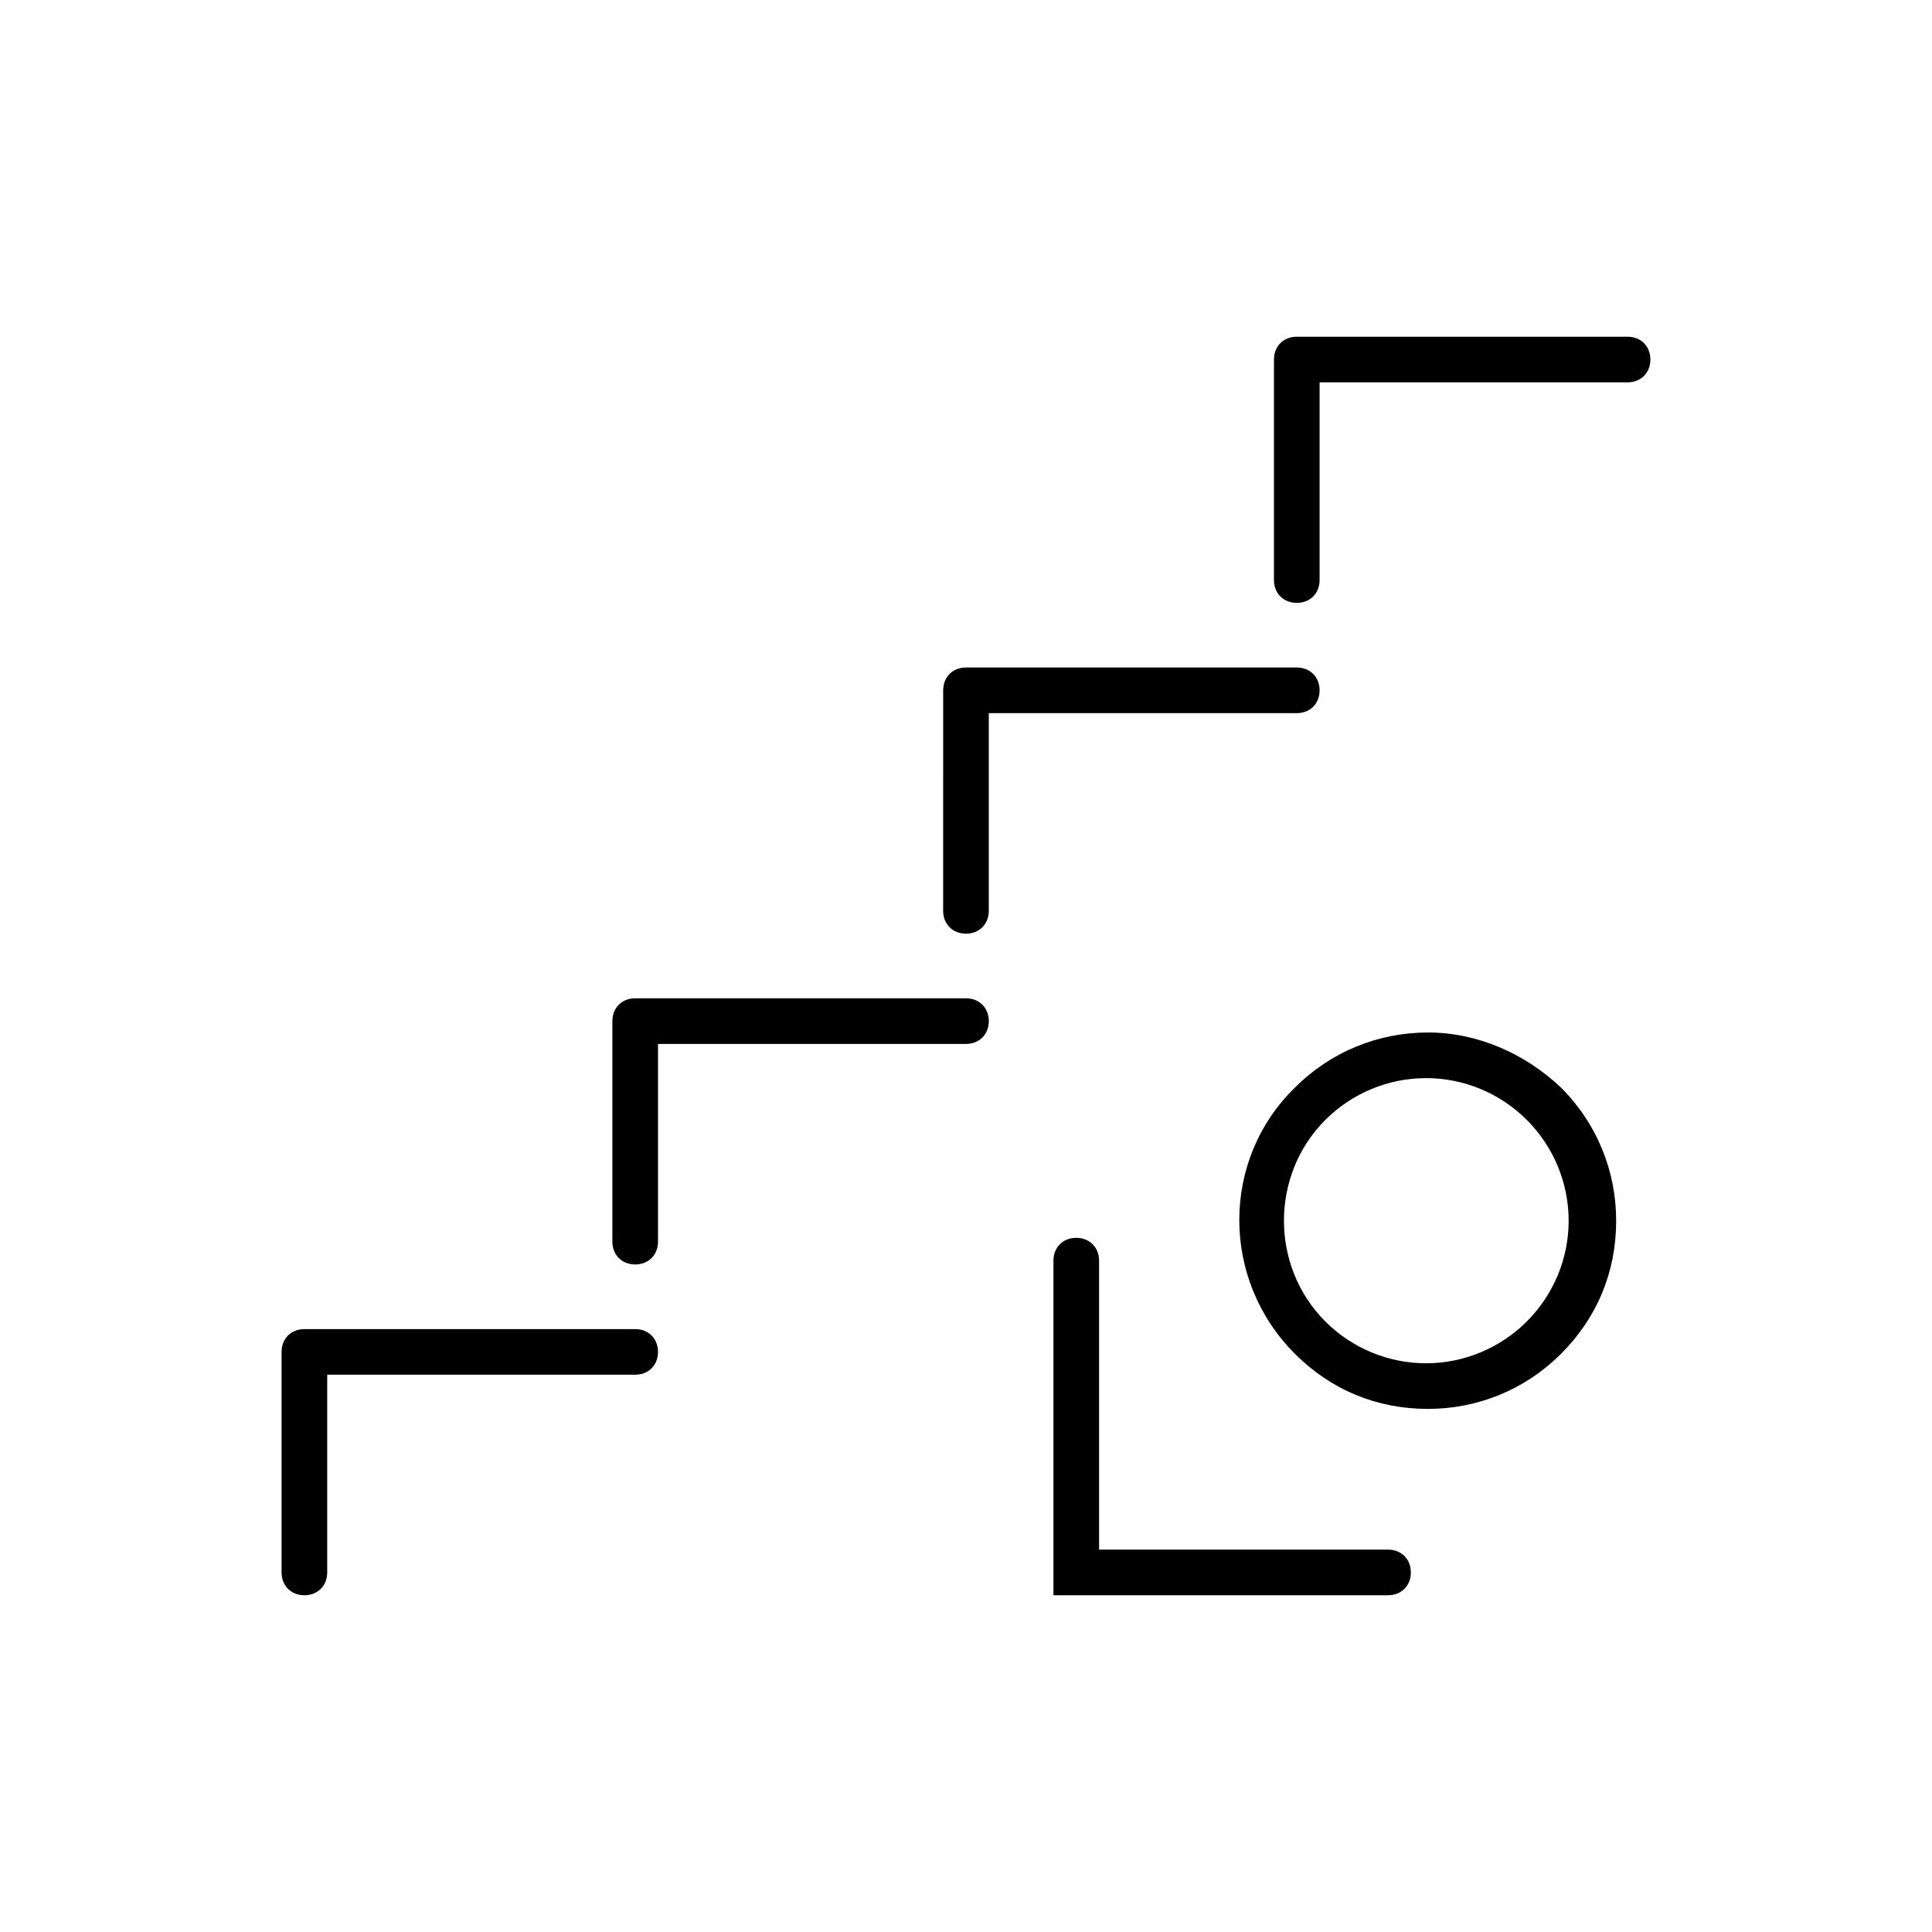
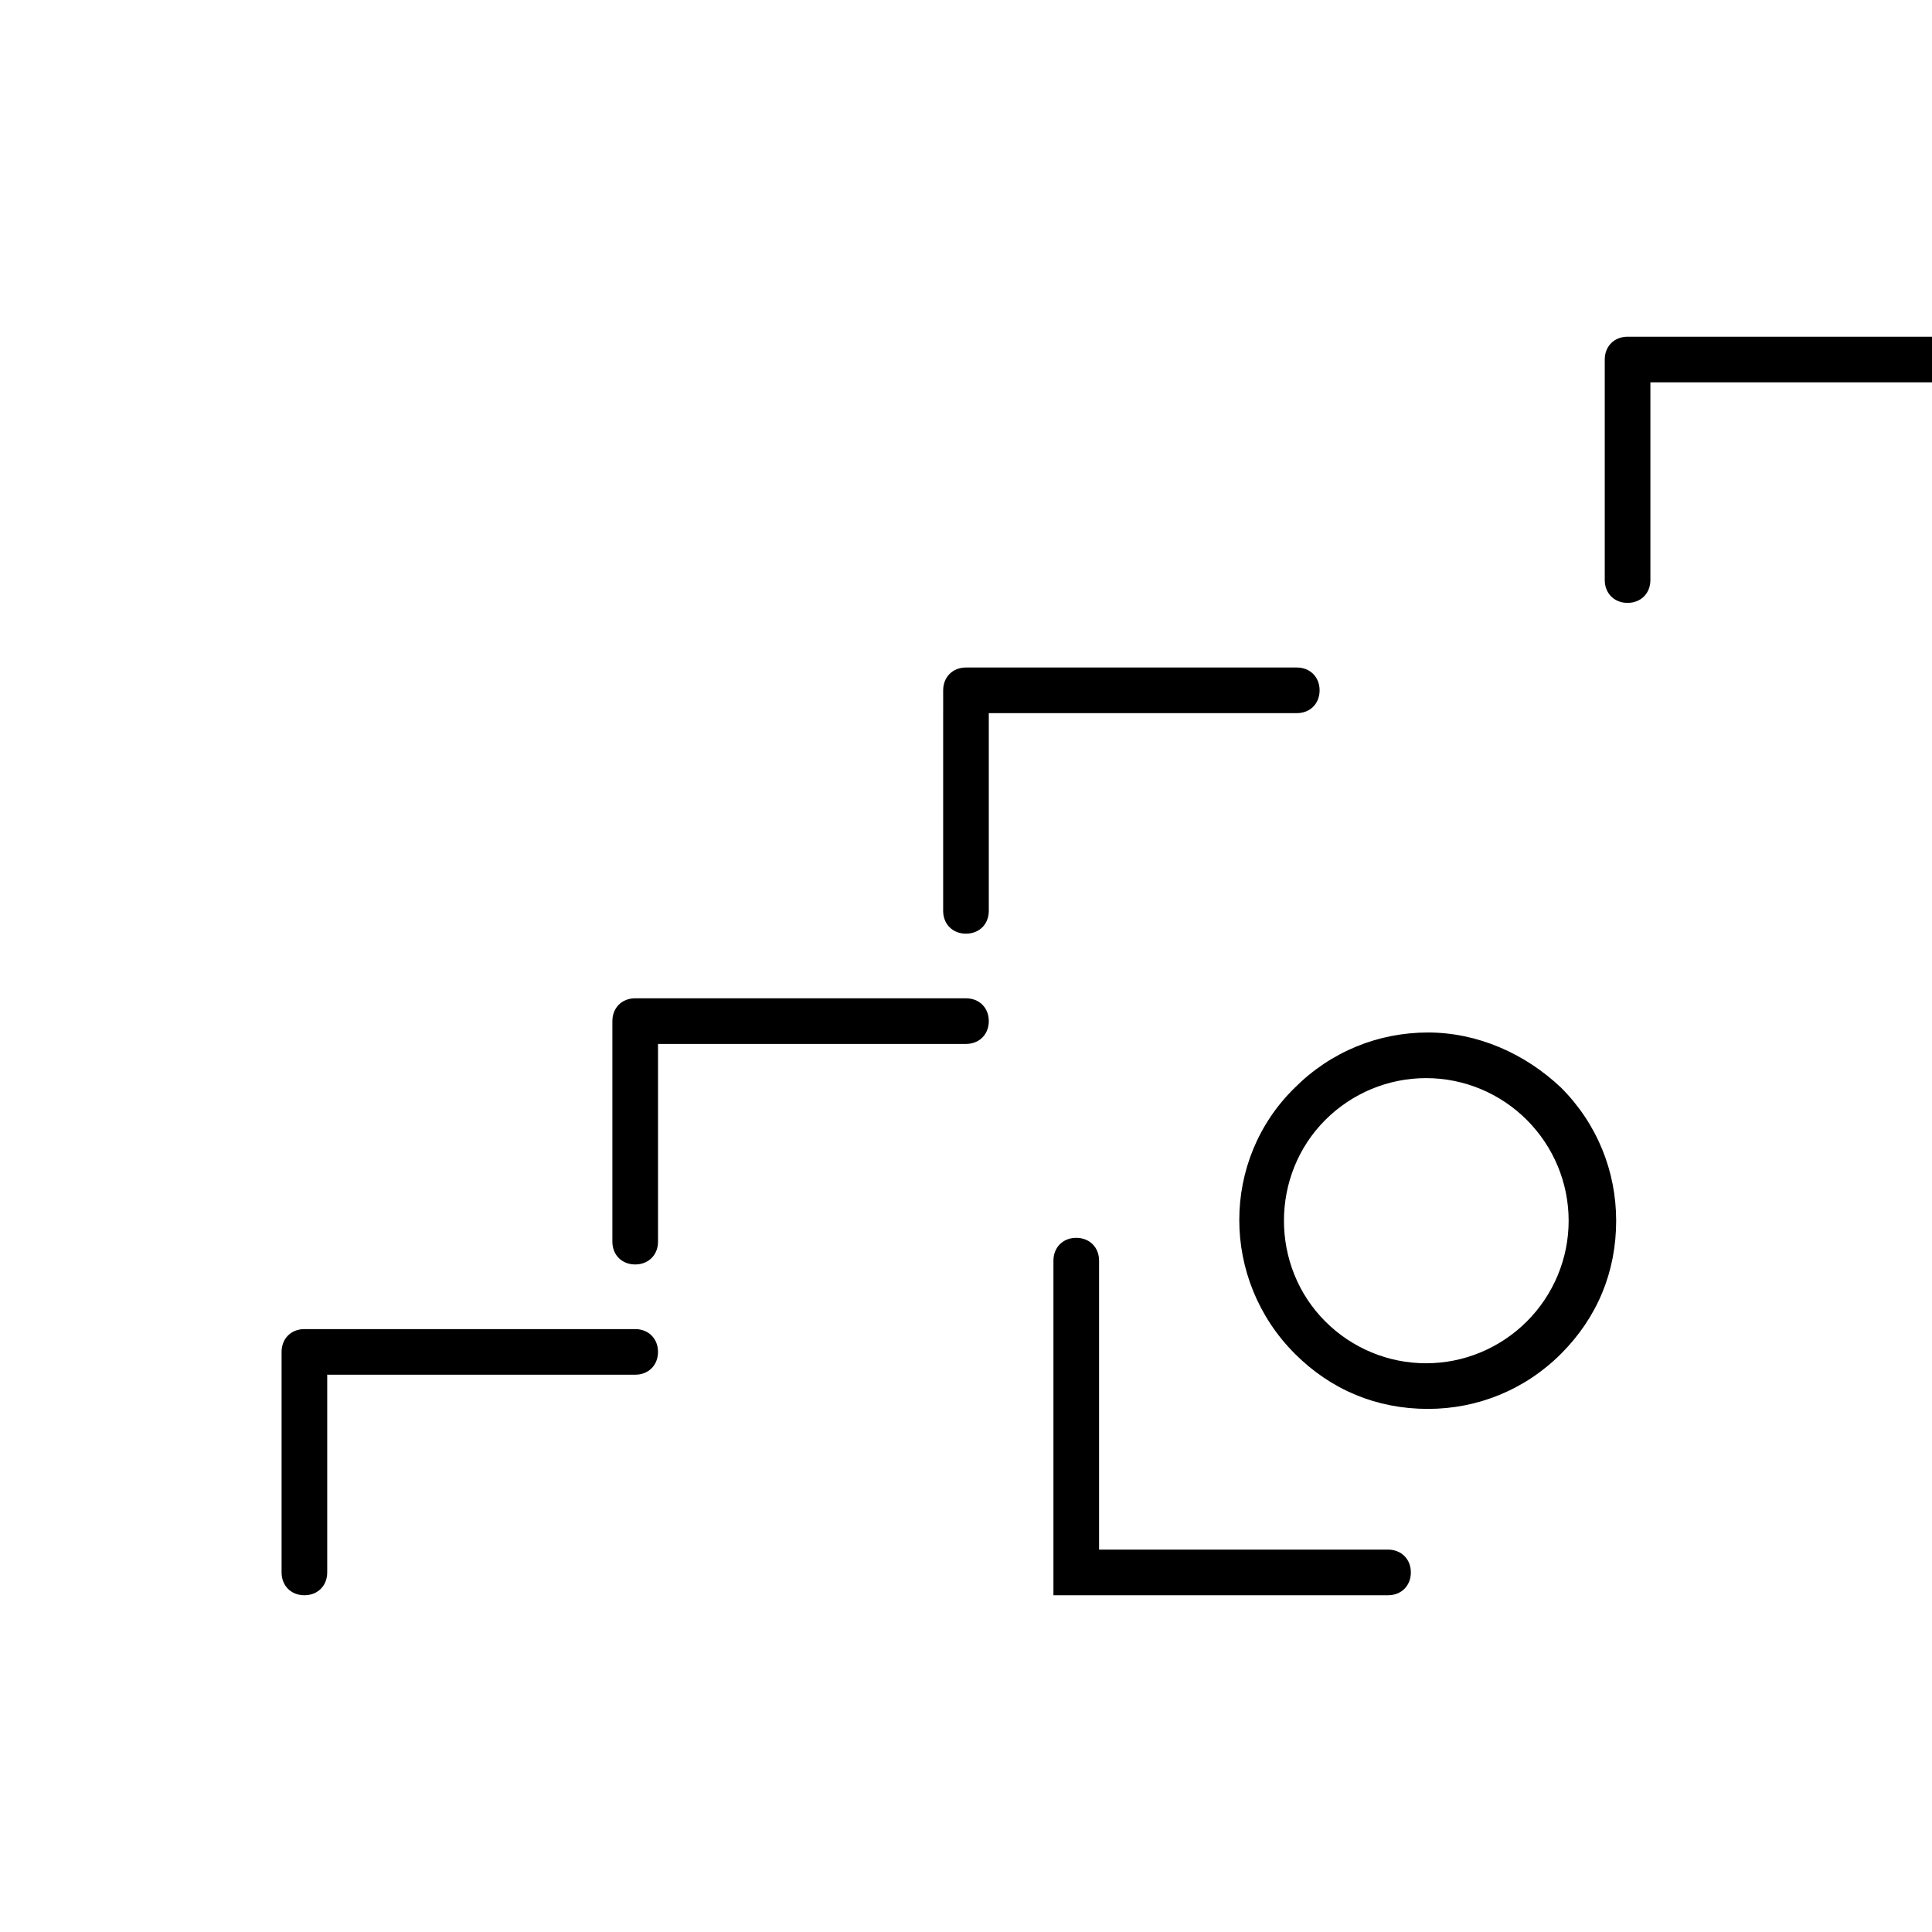
<svg xmlns="http://www.w3.org/2000/svg" fill="#000000" width="800px" height="800px" version="1.1" viewBox="144 144 512 512">
-   <path d="m406.04 332.99v52.395c0 3.527-2.519 6.047-6.047 6.047s-6.047-2.519-6.047-6.047l0.004-58.441c0-3.527 2.519-6.047 6.047-6.047h87.664c3.527 0 6.047 2.519 6.047 6.047 0 3.527-2.519 6.047-6.047 6.047zm-6.043 75.57h-87.664c-3.527 0-6.047 2.519-6.047 6.047v58.441c0 3.527 2.519 6.047 6.047 6.047 3.527 0 6.047-2.519 6.047-6.047v-52.395h81.617c3.527 0 6.047-2.519 6.047-6.047-0.004-3.527-2.523-6.047-6.047-6.047zm-87.664 87.664h-87.664c-3.527 0-6.047 2.519-6.047 6.047v58.441c0 3.527 2.519 6.047 6.047 6.047s6.047-2.519 6.047-6.047v-52.398h81.617c3.527 0 6.047-2.519 6.047-6.047 0-3.523-2.519-6.043-6.047-6.043zm262.99-262.99h-87.664c-3.527 0-6.047 2.519-6.047 6.047v58.441c0 3.527 2.519 6.047 6.047 6.047s6.047-2.519 6.047-6.047v-52.398h81.617c3.527 0 6.047-2.519 6.047-6.047 0-3.523-2.519-6.043-6.047-6.043zm-63.48 321.43h-76.578v-76.578c0-3.527-2.519-6.047-6.047-6.047s-6.047 2.519-6.047 6.047v88.672h88.672c3.527 0 6.047-2.519 6.047-6.047s-2.519-6.047-6.047-6.047zm45.848-122.43c9.574 9.574 14.609 22.168 14.609 35.266 0 13.602-5.039 25.695-14.609 35.266-9.574 9.574-22.168 14.609-35.266 14.609-13.602 0-25.695-5.039-35.266-14.609-19.648-19.648-19.648-51.387 0-70.535 9.574-9.574 22.168-14.609 35.266-14.609 13.098 0.004 25.691 5.543 35.266 14.613zm2.016 35.266c0-10.078-4.031-19.648-11.082-26.703-7.055-7.055-16.625-11.082-26.703-11.082s-19.648 4.031-26.703 11.082c-14.609 14.609-14.609 38.793 0 53.402 7.055 7.055 16.625 11.082 26.703 11.082s19.648-4.031 26.703-11.082c7.051-7.051 11.082-16.621 11.082-26.699z" />
+   <path d="m406.04 332.99v52.395c0 3.527-2.519 6.047-6.047 6.047s-6.047-2.519-6.047-6.047l0.004-58.441c0-3.527 2.519-6.047 6.047-6.047h87.664c3.527 0 6.047 2.519 6.047 6.047 0 3.527-2.519 6.047-6.047 6.047zm-6.043 75.57h-87.664c-3.527 0-6.047 2.519-6.047 6.047v58.441c0 3.527 2.519 6.047 6.047 6.047 3.527 0 6.047-2.519 6.047-6.047v-52.395h81.617c3.527 0 6.047-2.519 6.047-6.047-0.004-3.527-2.523-6.047-6.047-6.047zm-87.664 87.664h-87.664c-3.527 0-6.047 2.519-6.047 6.047v58.441c0 3.527 2.519 6.047 6.047 6.047s6.047-2.519 6.047-6.047v-52.398h81.617c3.527 0 6.047-2.519 6.047-6.047 0-3.523-2.519-6.043-6.047-6.043zm262.99-262.99c-3.527 0-6.047 2.519-6.047 6.047v58.441c0 3.527 2.519 6.047 6.047 6.047s6.047-2.519 6.047-6.047v-52.398h81.617c3.527 0 6.047-2.519 6.047-6.047 0-3.523-2.519-6.043-6.047-6.043zm-63.48 321.43h-76.578v-76.578c0-3.527-2.519-6.047-6.047-6.047s-6.047 2.519-6.047 6.047v88.672h88.672c3.527 0 6.047-2.519 6.047-6.047s-2.519-6.047-6.047-6.047zm45.848-122.43c9.574 9.574 14.609 22.168 14.609 35.266 0 13.602-5.039 25.695-14.609 35.266-9.574 9.574-22.168 14.609-35.266 14.609-13.602 0-25.695-5.039-35.266-14.609-19.648-19.648-19.648-51.387 0-70.535 9.574-9.574 22.168-14.609 35.266-14.609 13.098 0.004 25.691 5.543 35.266 14.613zm2.016 35.266c0-10.078-4.031-19.648-11.082-26.703-7.055-7.055-16.625-11.082-26.703-11.082s-19.648 4.031-26.703 11.082c-14.609 14.609-14.609 38.793 0 53.402 7.055 7.055 16.625 11.082 26.703 11.082s19.648-4.031 26.703-11.082c7.051-7.051 11.082-16.621 11.082-26.699z" />
</svg>